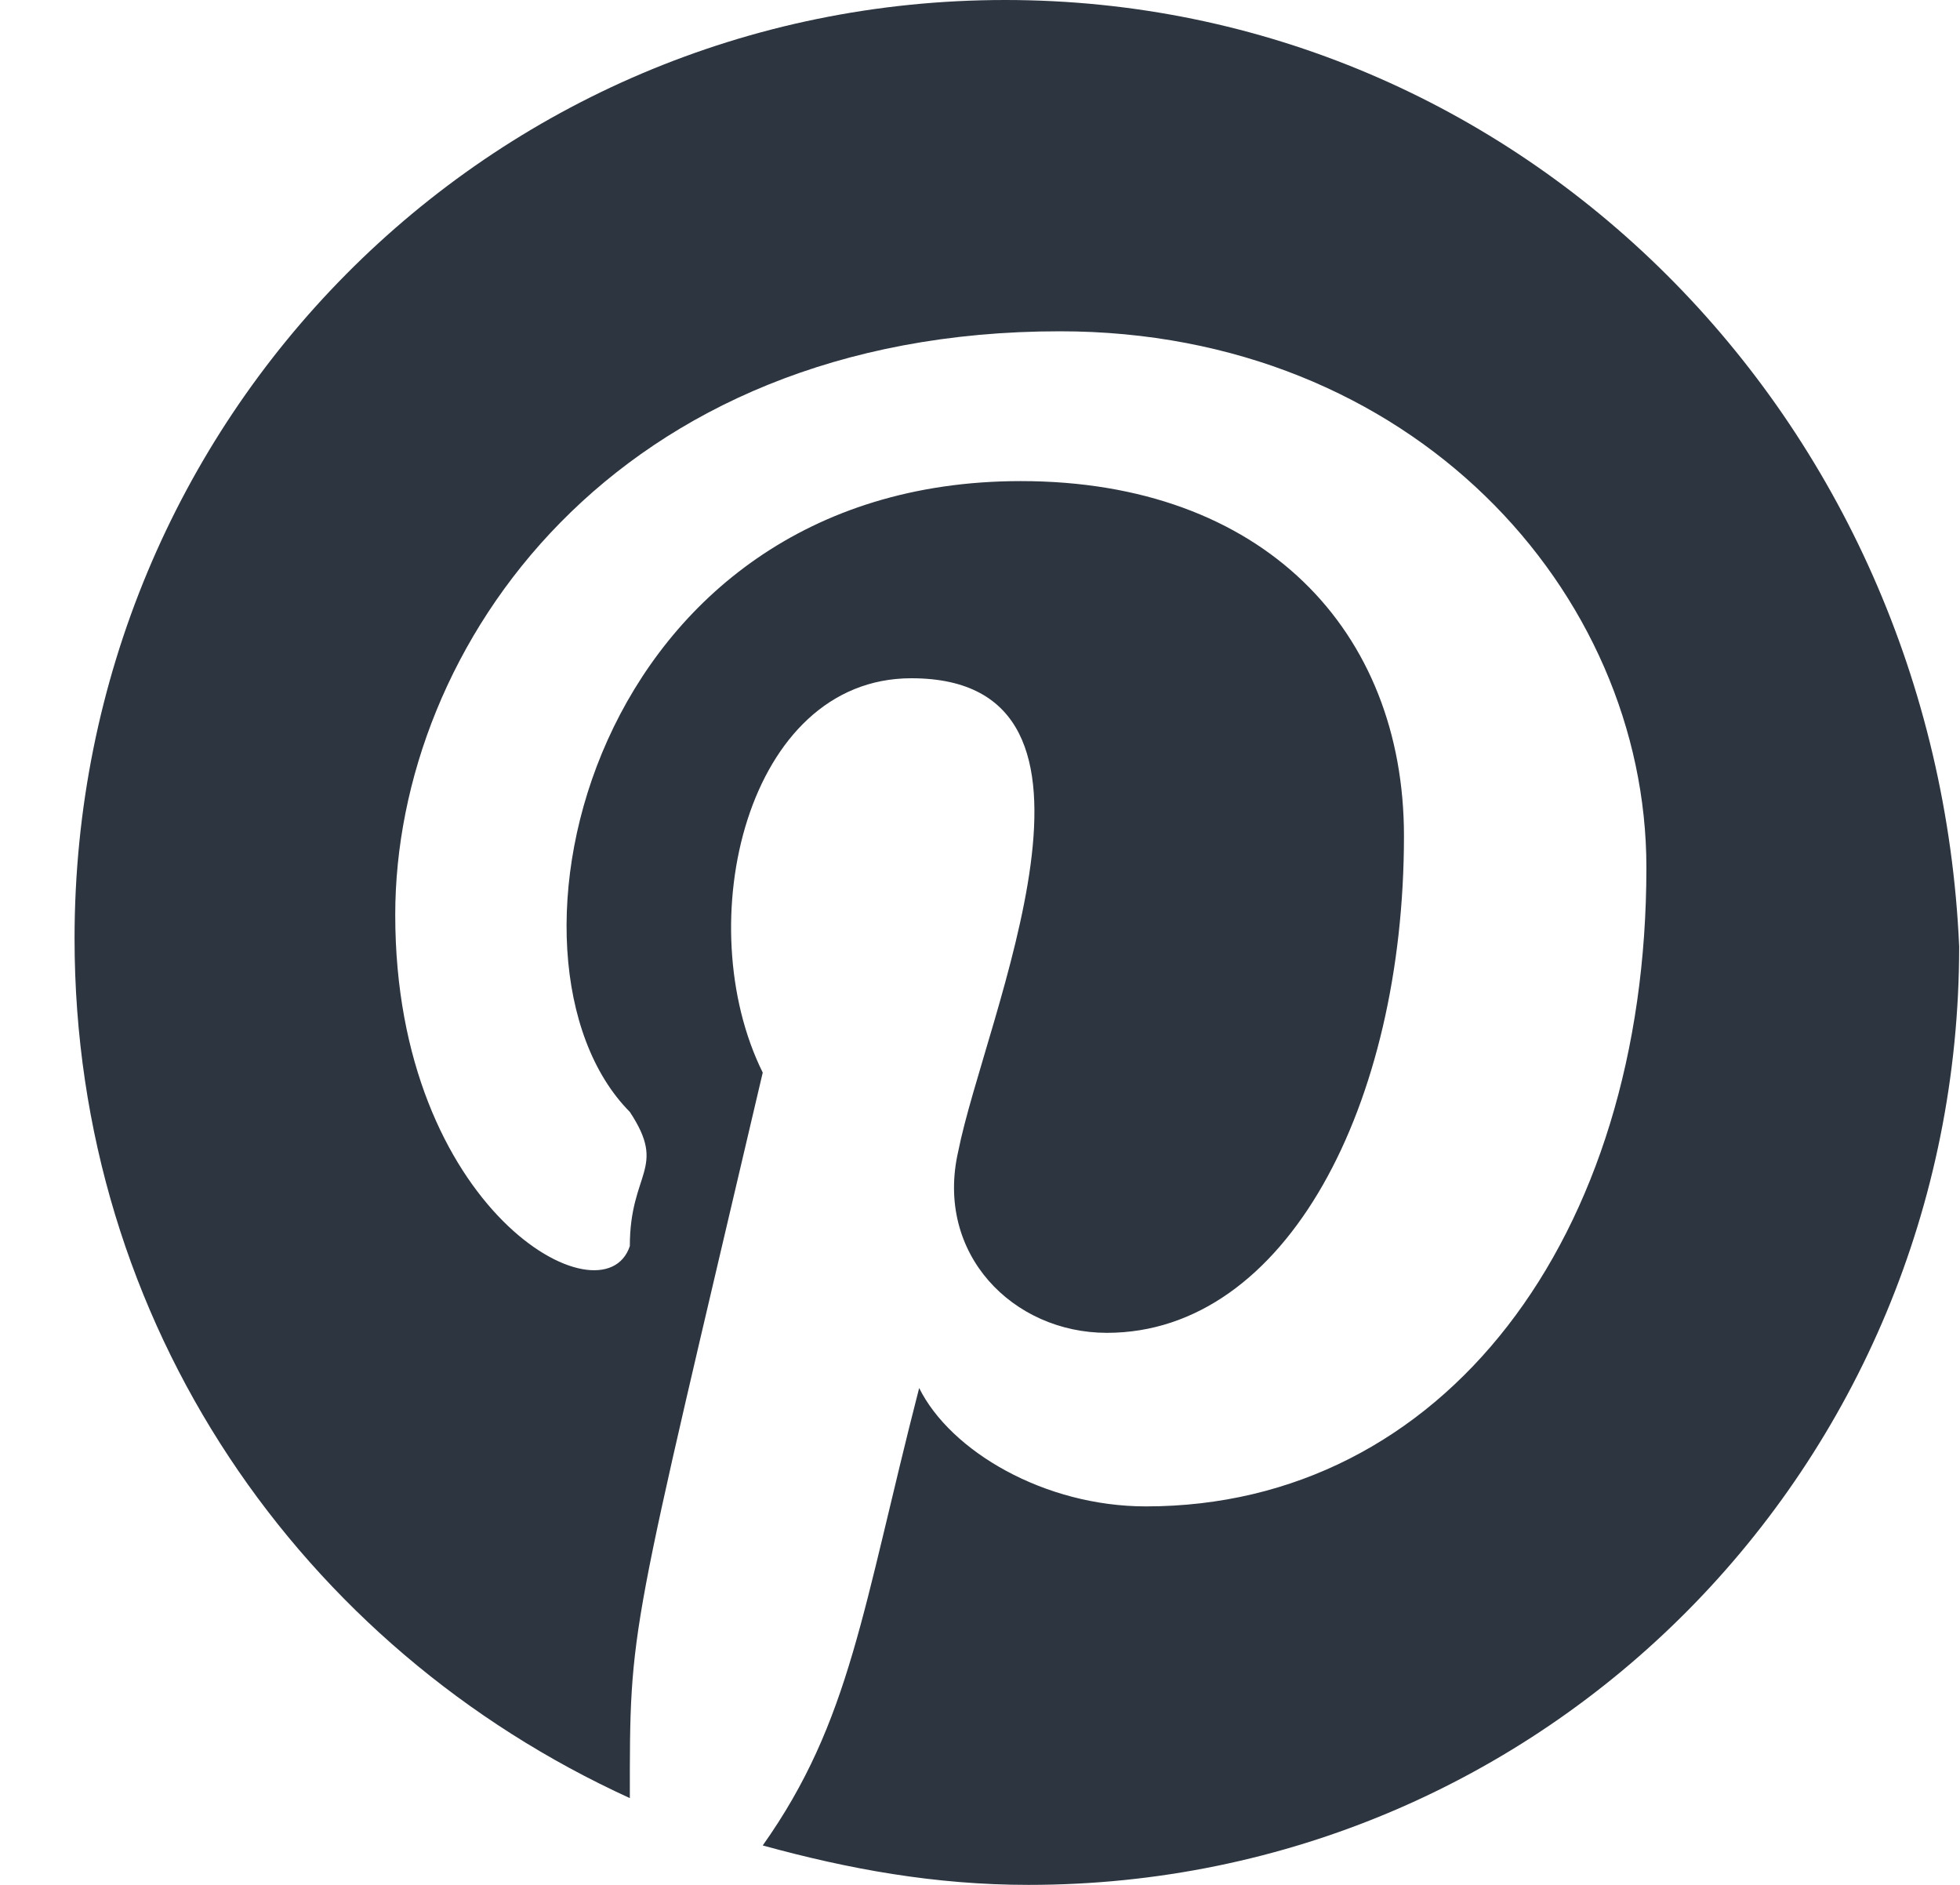
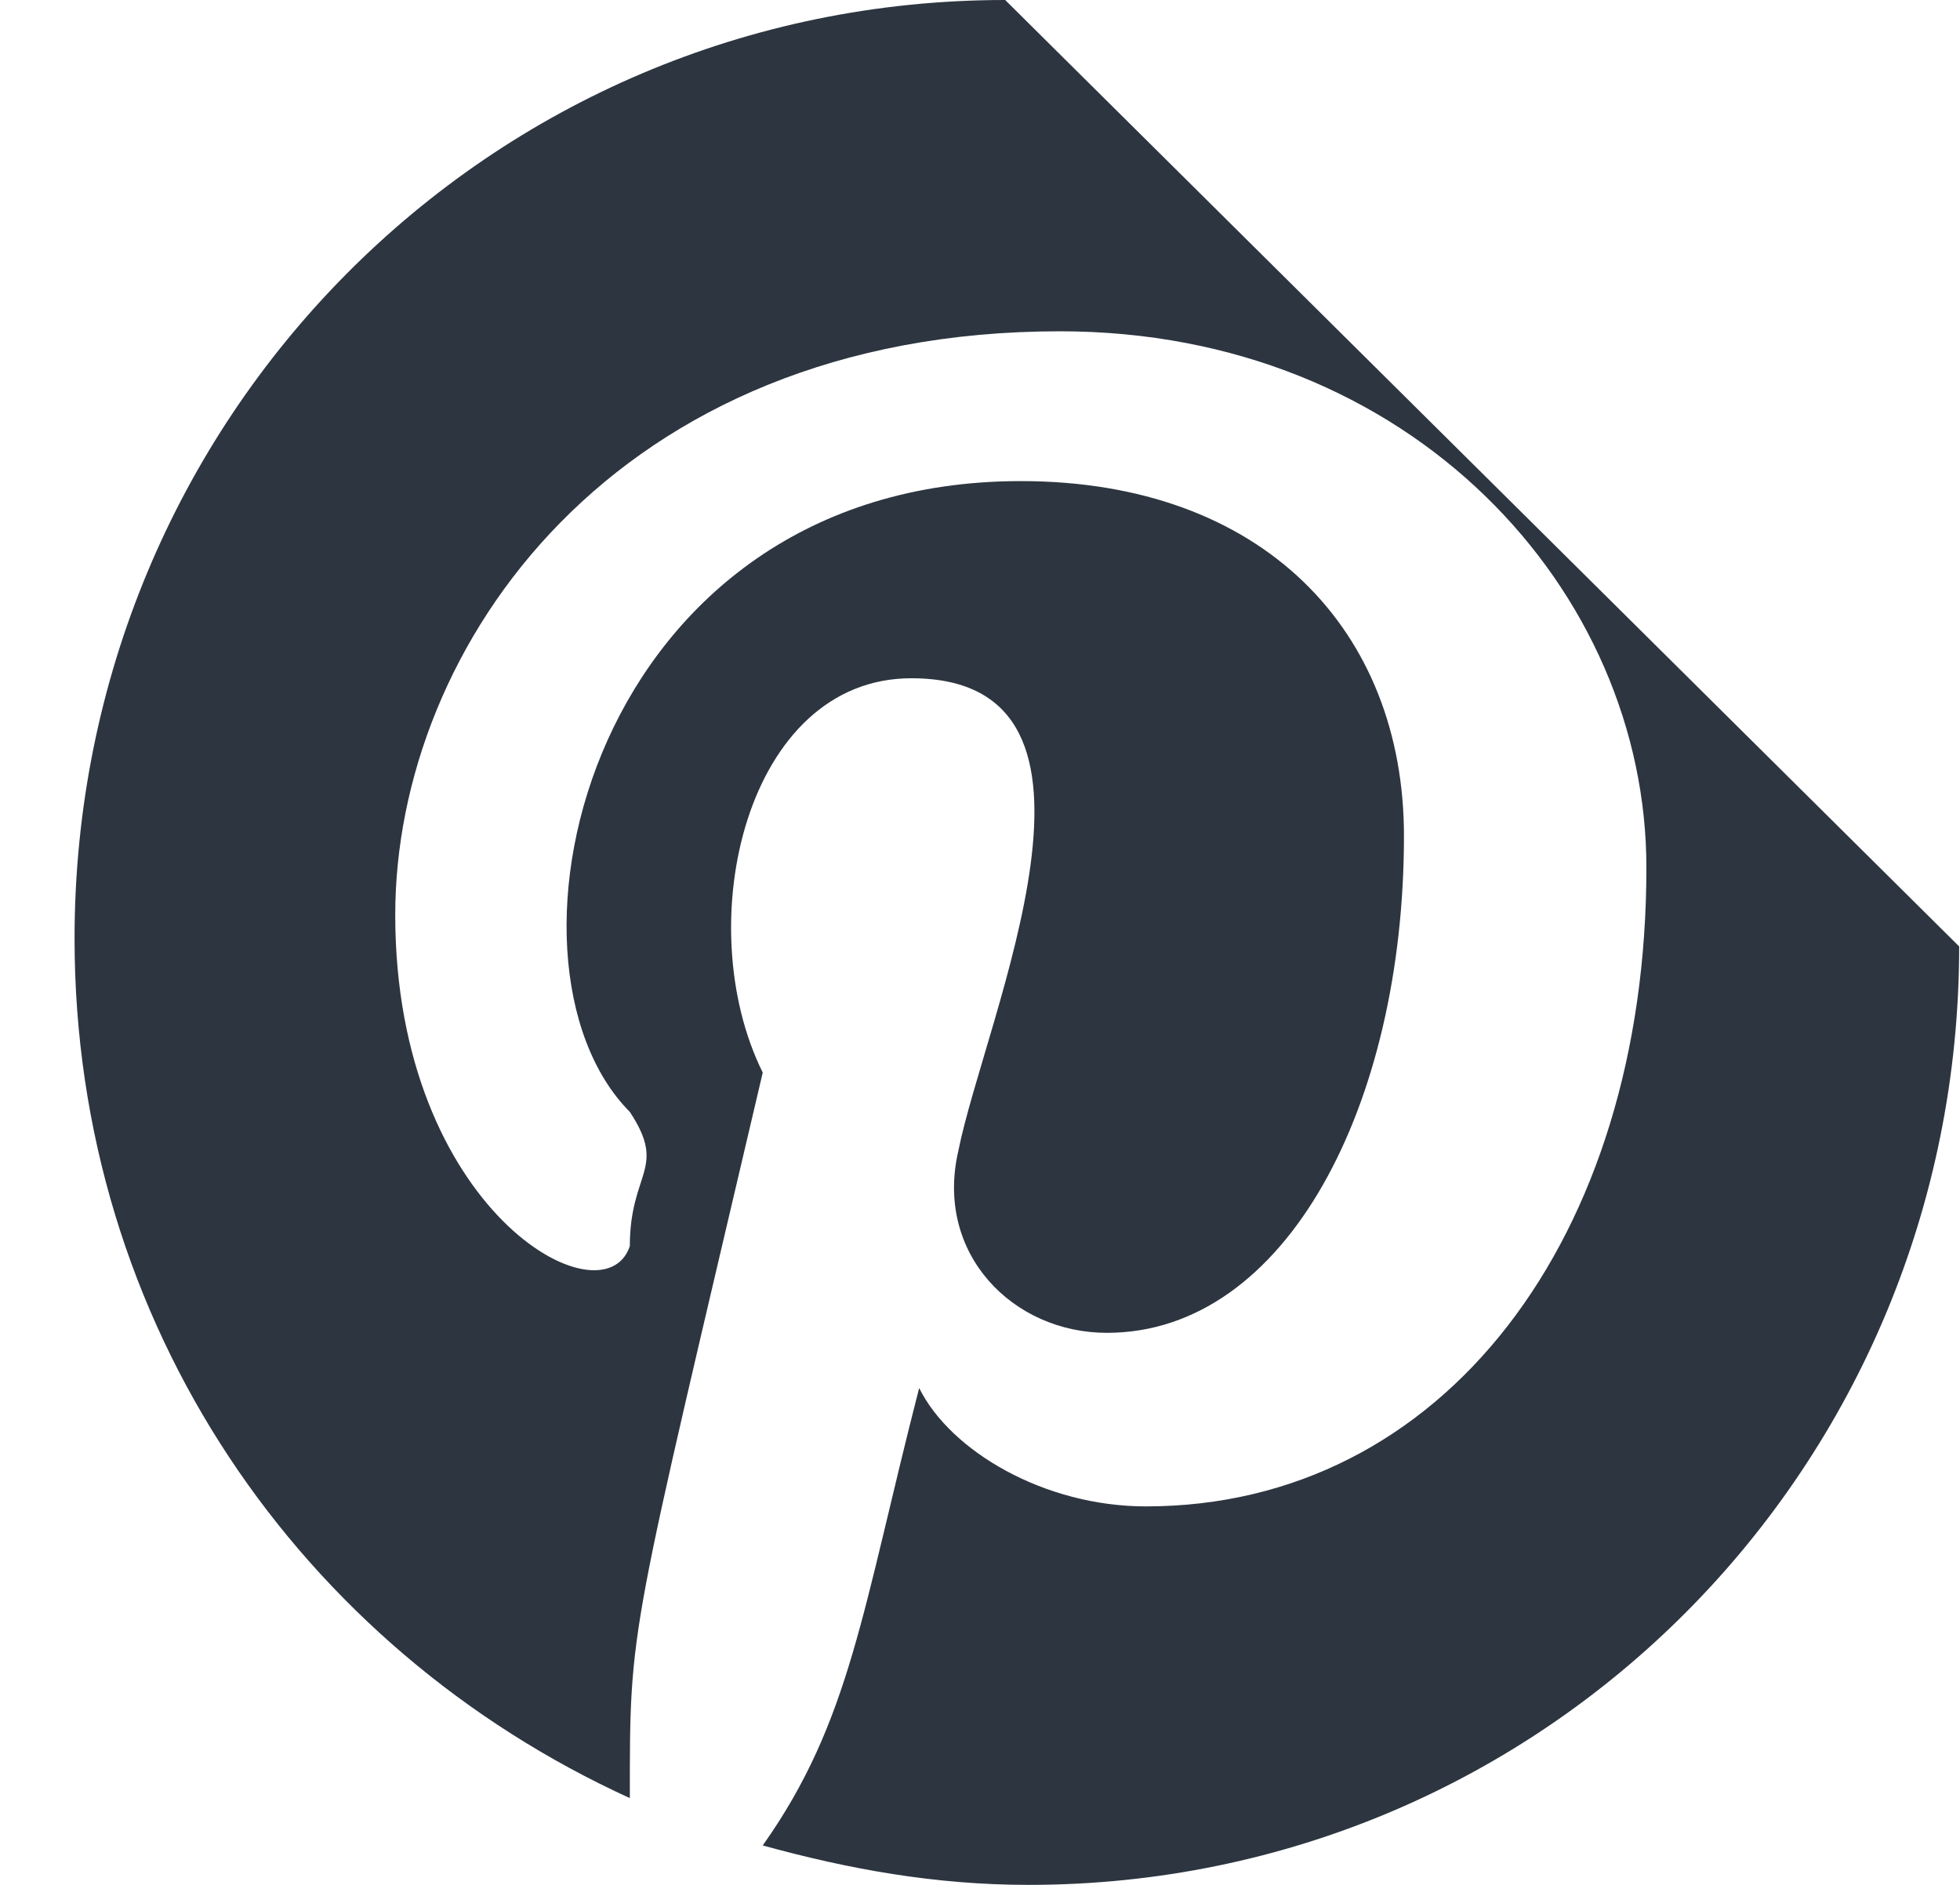
<svg xmlns="http://www.w3.org/2000/svg" width="26" height="25" viewBox="0 0 26 25" fill="none">
-   <path id="pinterest-[#180]" fill-rule="evenodd" clip-rule="evenodd" d="M13.334 0C6.488 0 0.989 5.543 0.989 12.448C0.989 17.573 3.998 21.862 8.355 23.849C8.355 21.515 8.339 21.816 10.118 14.226C9.14 12.253 9.9 8.996 12.089 8.996C15.126 8.996 13.063 13.499 12.711 15.272C12.4 16.632 13.438 17.678 14.683 17.678C17.069 17.678 18.624 14.644 18.624 11.088C18.624 8.368 16.758 6.381 13.541 6.381C7.823 6.381 6.373 12.749 8.355 14.748C8.854 15.504 8.355 15.539 8.355 16.527C8.009 17.572 5.243 16.053 5.243 12.134C5.243 8.577 8.148 4.394 14.06 4.394C18.728 4.394 21.84 7.845 21.84 11.507C21.84 16.423 19.143 19.98 15.201 19.98C13.853 19.98 12.608 19.247 12.193 18.41C11.439 21.342 11.286 22.828 10.118 24.477C11.259 24.791 12.4 25 13.645 25C20.491 25 25.989 19.457 25.989 12.553C25.679 5.544 20.18 0 13.334 0Z" fill="#2D3540" />
+   <path id="pinterest-[#180]" fill-rule="evenodd" clip-rule="evenodd" d="M13.334 0C6.488 0 0.989 5.543 0.989 12.448C0.989 17.573 3.998 21.862 8.355 23.849C8.355 21.515 8.339 21.816 10.118 14.226C9.14 12.253 9.9 8.996 12.089 8.996C15.126 8.996 13.063 13.499 12.711 15.272C12.4 16.632 13.438 17.678 14.683 17.678C17.069 17.678 18.624 14.644 18.624 11.088C18.624 8.368 16.758 6.381 13.541 6.381C7.823 6.381 6.373 12.749 8.355 14.748C8.854 15.504 8.355 15.539 8.355 16.527C8.009 17.572 5.243 16.053 5.243 12.134C5.243 8.577 8.148 4.394 14.06 4.394C18.728 4.394 21.84 7.845 21.84 11.507C21.84 16.423 19.143 19.98 15.201 19.98C13.853 19.98 12.608 19.247 12.193 18.41C11.439 21.342 11.286 22.828 10.118 24.477C11.259 24.791 12.4 25 13.645 25C20.491 25 25.989 19.457 25.989 12.553Z" fill="#2D3540" />
</svg>